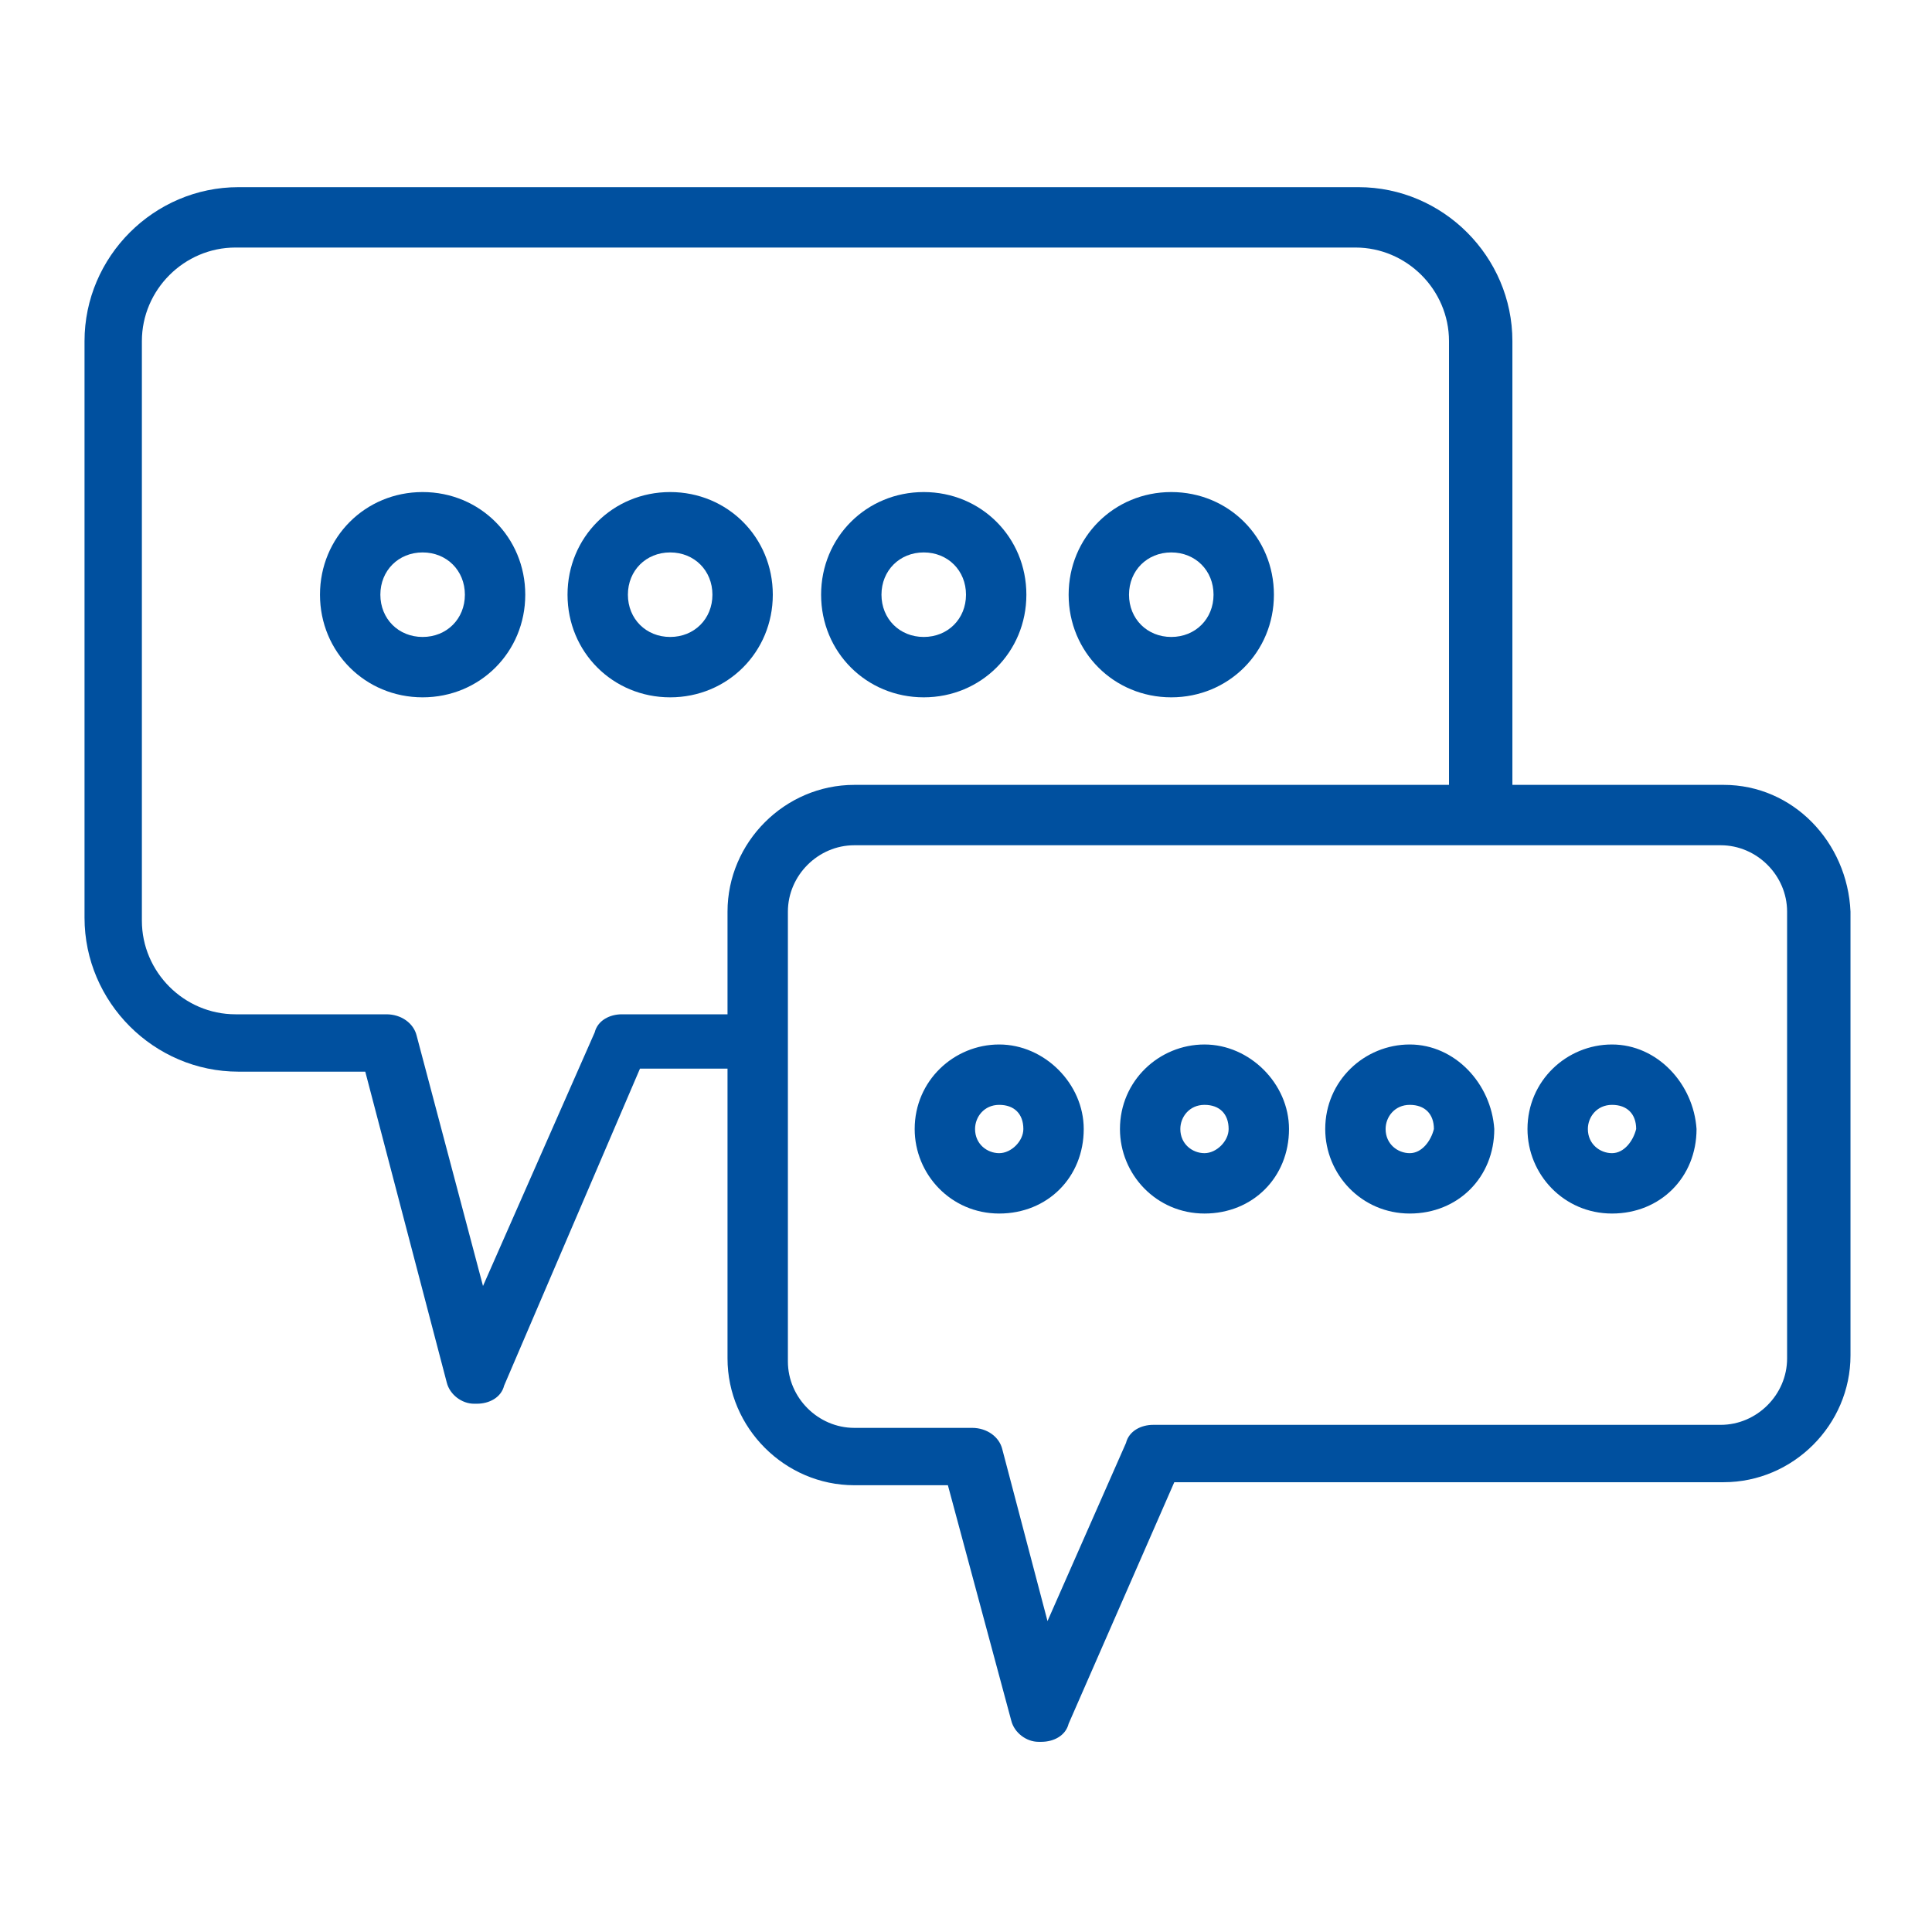
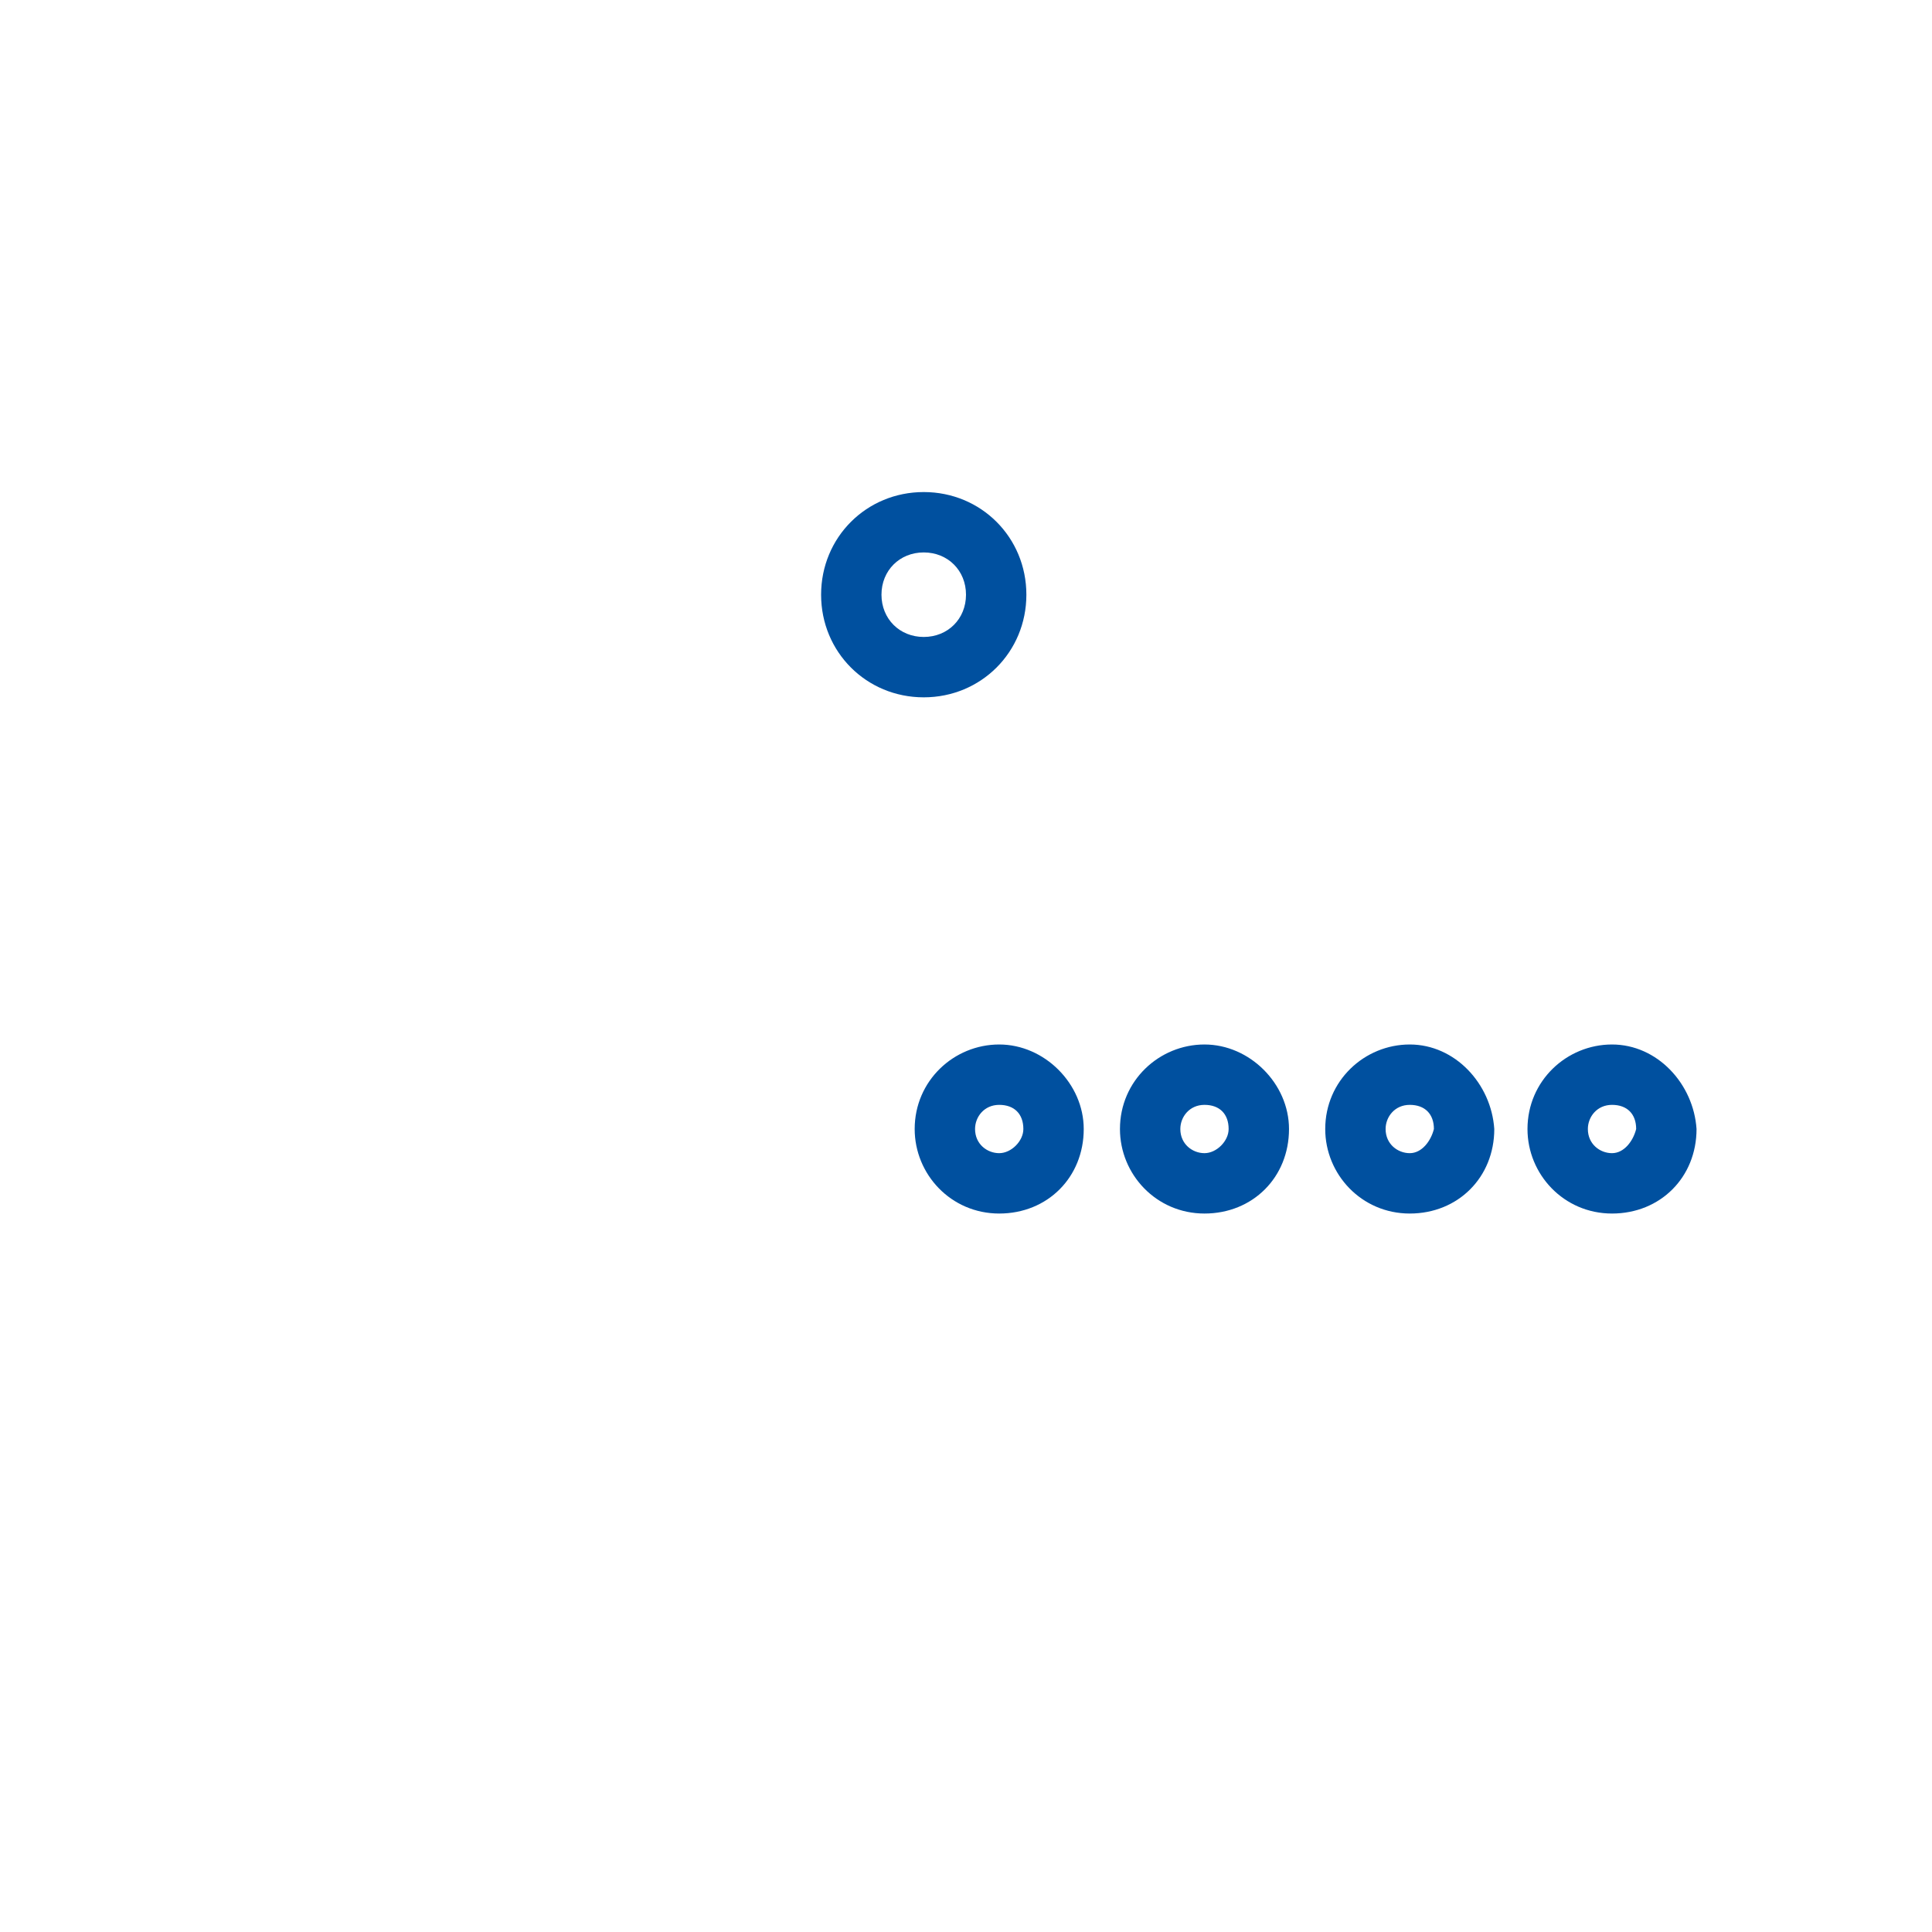
<svg xmlns="http://www.w3.org/2000/svg" version="1.1" id="Ebene_1" x="0px" y="0px" viewBox="0 0 64 64" style="enable-background:new 0 0 64 64;" xml:space="preserve">
  <style type="text/css">
	.st0{fill:#FFFFFF;}
	.st1{fill:#00509F;}
</style>
  <g>
-     <path class="st1" d="M57.1,26h-7V11.3c0-2.8-2.3-5.1-5.1-5.1H7.9c-2.8,0-5.1,2.3-5.1,5.1v19.1c0,2.8,2.3,5.1,5.1,5.1h4.2l2.7,10.3   c0.1,0.4,0.5,0.7,0.9,0.7c0,0,0.1,0,0.1,0c0.4,0,0.8-0.2,0.9-0.6l4.5-10.5h2.9V45c0,2.3,1.9,4.2,4.2,4.2h3.1l2.1,7.8   c0.1,0.4,0.5,0.7,0.9,0.7c0,0,0.1,0,0.1,0c0.4,0,0.8-0.2,0.9-0.6l3.5-8h18.2c2.3,0,4.2-1.9,4.2-4.2V30.2C61.2,27.9,59.4,26,57.1,26   z M20.6,33.6c-0.4,0-0.8,0.2-0.9,0.6L16,42.6l-2.2-8.3c-0.1-0.4-0.5-0.7-1-0.7h-5c-1.7,0-3.1-1.4-3.1-3.1V11.3   c0-1.7,1.4-3.1,3.1-3.1h37.1c1.7,0,3.1,1.4,3.1,3.1V26H28.3c-2.3,0-4.2,1.9-4.2,4.2v3.4H20.6z M59.2,45c0,1.2-1,2.2-2.2,2.2H38.2   c-0.4,0-0.8,0.2-0.9,0.6l-2.6,5.9L33.2,48c-0.1-0.4-0.5-0.7-1-0.7h-3.9c-1.2,0-2.2-1-2.2-2.2V30.2c0-1.2,1-2.2,2.2-2.2h28.7   c1.2,0,2.2,1,2.2,2.2V45z" />
-     <path class="st1" d="M14,16.3c-1.9,0-3.4,1.5-3.4,3.4s1.5,3.4,3.4,3.4s3.4-1.5,3.4-3.4S15.9,16.3,14,16.3z M14,21.1   c-0.8,0-1.4-0.6-1.4-1.4s0.6-1.4,1.4-1.4s1.4,0.6,1.4,1.4S14.8,21.1,14,21.1z" />
-     <path class="st1" d="M25.6,19.7c0-1.9-1.5-3.4-3.4-3.4s-3.4,1.5-3.4,3.4s1.5,3.4,3.4,3.4S25.6,21.6,25.6,19.7z M22.2,21.1   c-0.8,0-1.4-0.6-1.4-1.4s0.6-1.4,1.4-1.4s1.4,0.6,1.4,1.4S23,21.1,22.2,21.1z" />
    <path class="st1" d="M30.6,23.1c1.9,0,3.4-1.5,3.4-3.4s-1.5-3.4-3.4-3.4s-3.4,1.5-3.4,3.4S28.7,23.1,30.6,23.1z M30.6,18.3   c0.8,0,1.4,0.6,1.4,1.4s-0.6,1.4-1.4,1.4s-1.4-0.6-1.4-1.4S29.8,18.3,30.6,18.3z" />
-     <path class="st1" d="M38.8,23.1c1.9,0,3.4-1.5,3.4-3.4s-1.5-3.4-3.4-3.4s-3.4,1.5-3.4,3.4S36.9,23.1,38.8,23.1z M38.8,18.3   c0.8,0,1.4,0.6,1.4,1.4s-0.6,1.4-1.4,1.4s-1.4-0.6-1.4-1.4S38,18.3,38.8,18.3z" />
    <path class="st1" d="M33.1,34.6c-1.5,0-2.8,1.2-2.8,2.8c0,1.5,1.2,2.8,2.8,2.8s2.8-1.2,2.8-2.8C35.9,35.9,34.6,34.6,33.1,34.6z    M33.1,38.2c-0.4,0-0.8-0.3-0.8-0.8c0-0.4,0.3-0.8,0.8-0.8s0.8,0.3,0.8,0.8C33.9,37.8,33.5,38.2,33.1,38.2z" />
    <path class="st1" d="M39.9,34.6c-1.5,0-2.8,1.2-2.8,2.8c0,1.5,1.2,2.8,2.8,2.8s2.8-1.2,2.8-2.8C42.7,35.9,41.4,34.6,39.9,34.6z    M39.9,38.2c-0.4,0-0.8-0.3-0.8-0.8c0-0.4,0.3-0.8,0.8-0.8s0.8,0.3,0.8,0.8C40.7,37.8,40.3,38.2,39.9,38.2z" />
    <path class="st1" d="M46.7,34.6c-1.5,0-2.8,1.2-2.8,2.8c0,1.5,1.2,2.8,2.8,2.8s2.8-1.2,2.8-2.8C49.4,35.9,48.2,34.6,46.7,34.6z    M46.7,38.2c-0.4,0-0.8-0.3-0.8-0.8c0-0.4,0.3-0.8,0.8-0.8s0.8,0.3,0.8,0.8C47.4,37.8,47.1,38.2,46.7,38.2z" />
    <path class="st1" d="M53.4,34.6c-1.5,0-2.8,1.2-2.8,2.8c0,1.5,1.2,2.8,2.8,2.8s2.8-1.2,2.8-2.8C56.1,35.9,54.9,34.6,53.4,34.6z    M53.4,38.2c-0.4,0-0.8-0.3-0.8-0.8c0-0.4,0.3-0.8,0.8-0.8s0.8,0.3,0.8,0.8C54.1,37.8,53.8,38.2,53.4,38.2z" />
  </g>
</svg>